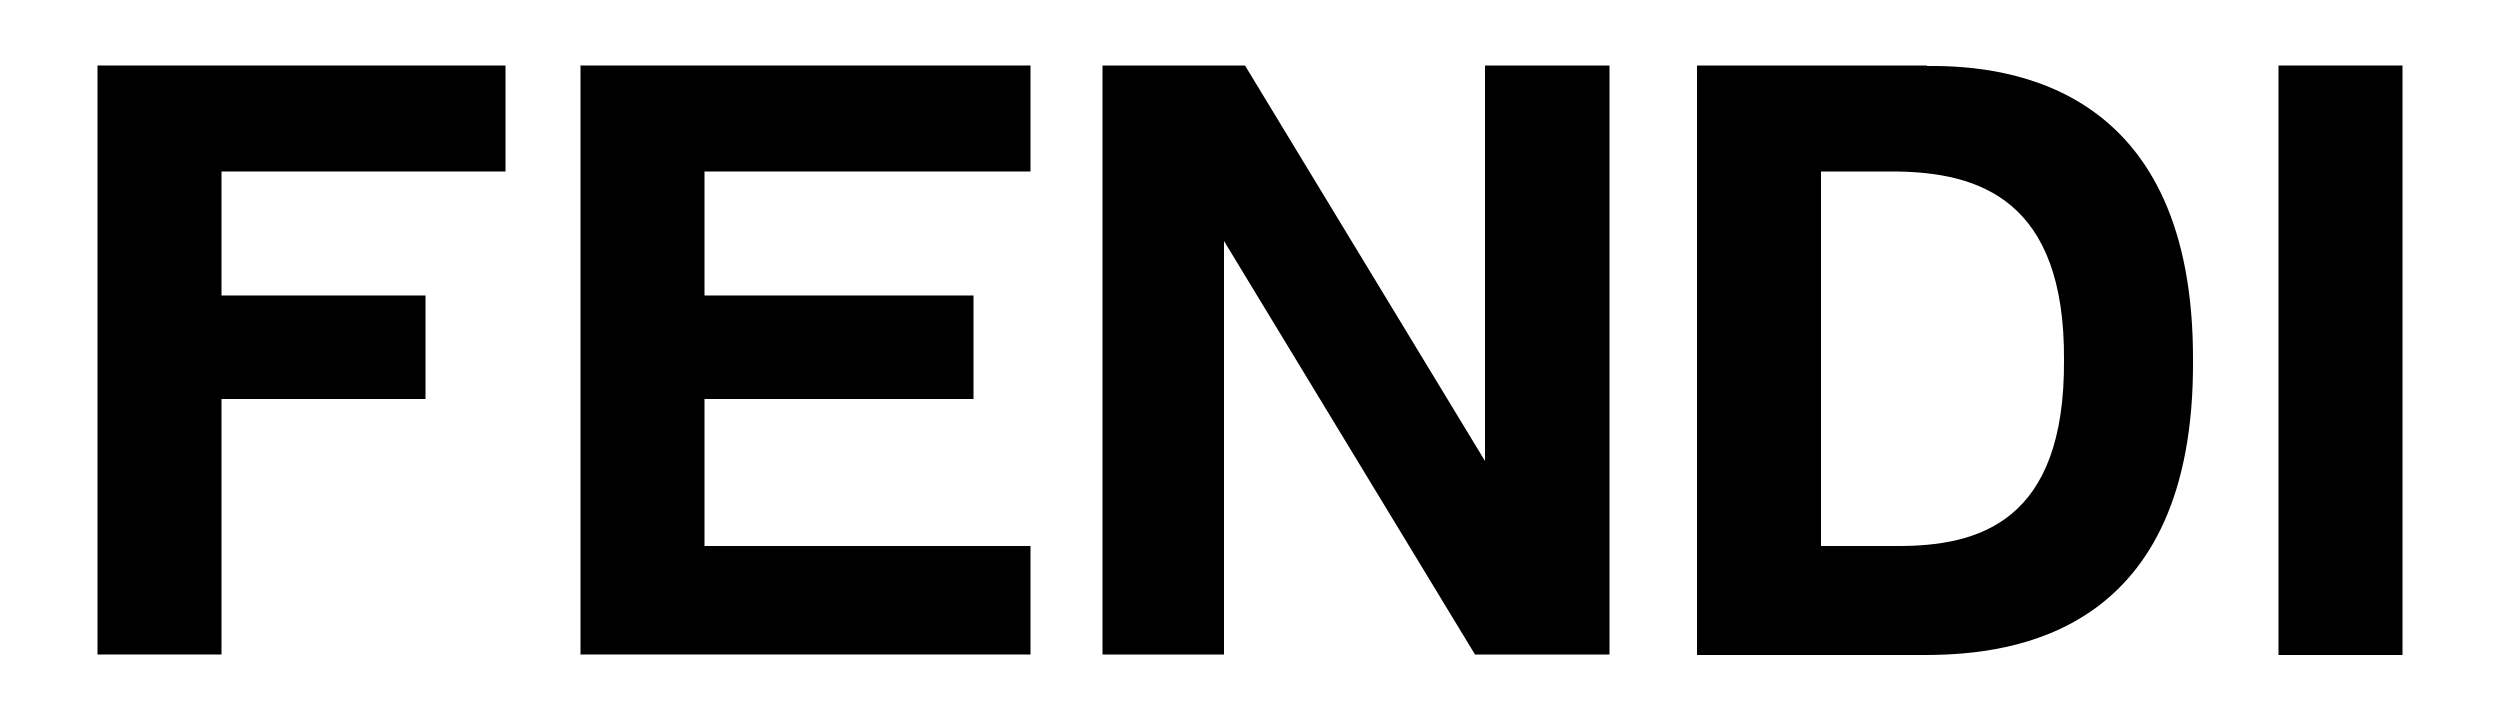
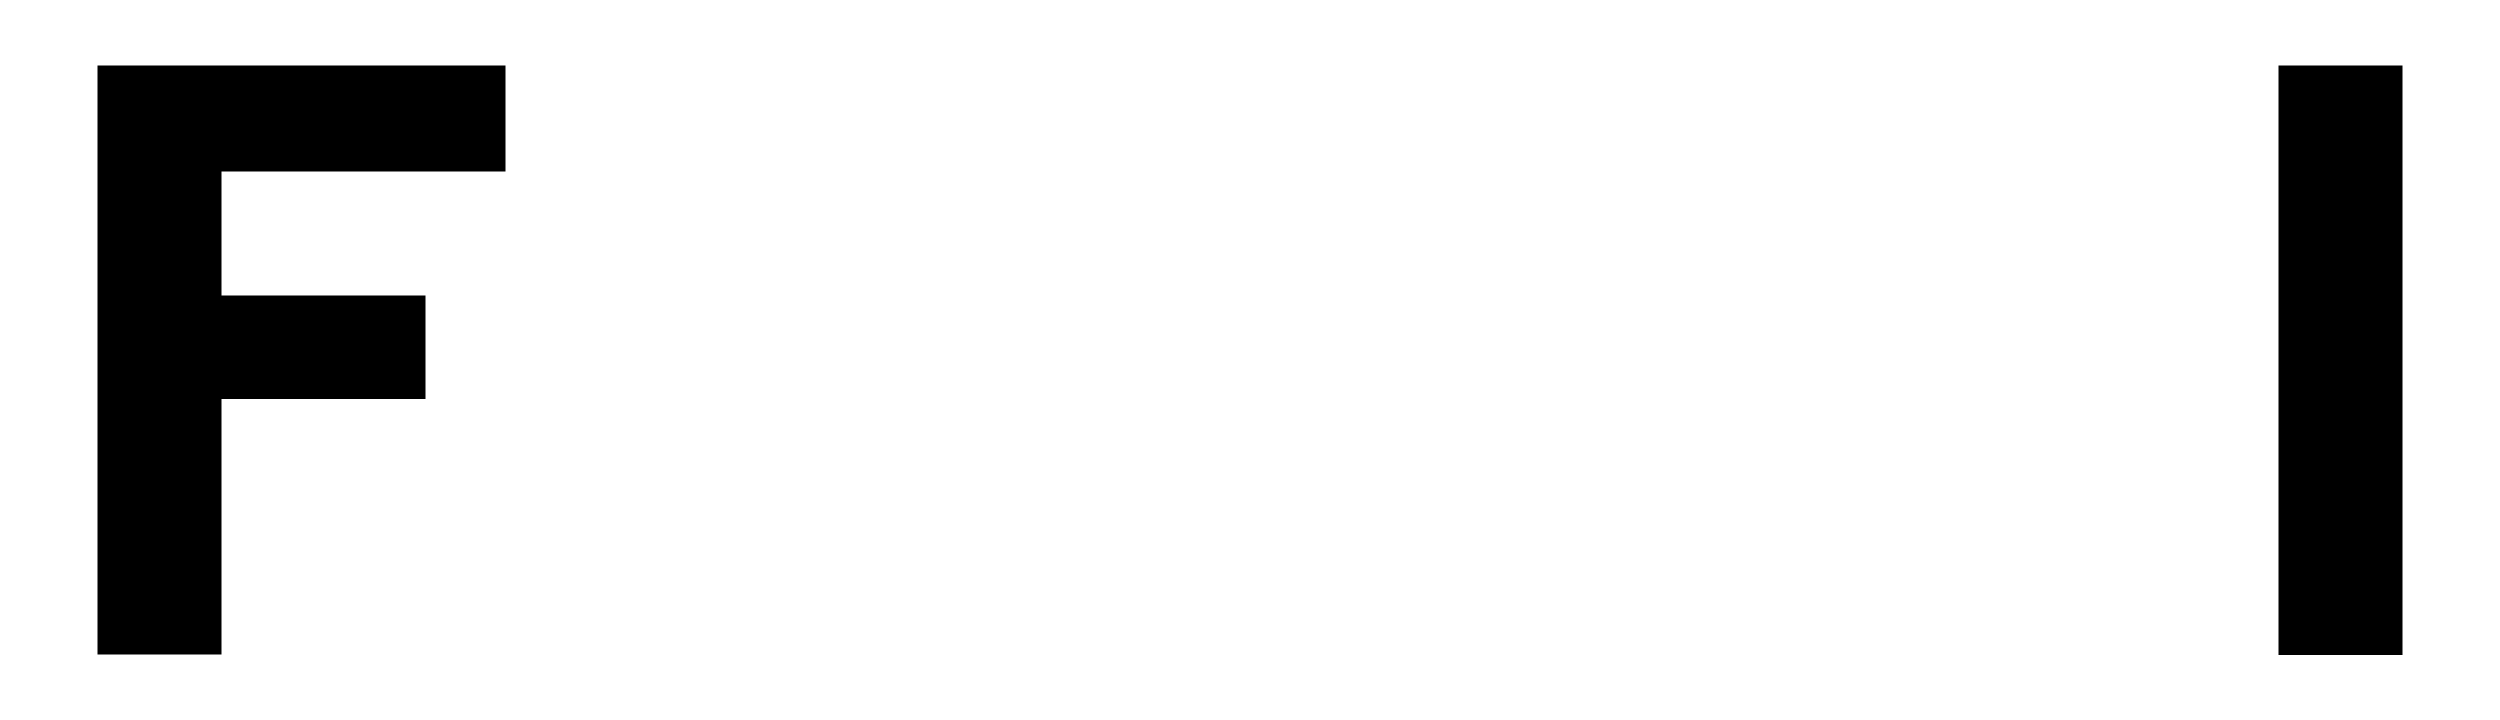
<svg xmlns="http://www.w3.org/2000/svg" width="500" height="144" version="1.1" viewBox="0 0 500 144">
  <g>
    <g id="Livello_1">
      <g>
-         <polygon points="116.1 130.9 206.1 130.9 206.1 109.2 140.9 109.2 140.9 79.8 194.7 79.8 194.7 59.1 140.9 59.1 140.9 34.3 206.1 34.3 206.1 13.1 116.1 13.1 116.1 130.9" />
-         <polygon points="297 92.2 249 13.1 220.5 13.1 220.5 130.9 244.8 130.9 244.8 48.2 295 130.9 321.9 130.9 321.9 13.1 297 13.1 297 92.2" />
        <polygon points="19.5 130.9 44.3 130.9 44.3 79.8 85.1 79.8 85.1 59.1 44.3 59.1 44.3 34.3 101.1 34.3 101.1 13.1 19.5 13.1 19.5 130.9" />
        <rect x="455.7" y="13.1" width="24.8" height="117.9" />
-         <path d="M385.4,13.1h-46v117.9h46c17.4-.1,53.5-4.4,53.2-58.9.2-54.3-35.9-59.1-53.2-58.9ZM379.2,109.2h-15V34.3h15c16.6.2,33.8,5.6,33.6,37.7.2,32.4-17,37.3-33.6,37.2Z" />
      </g>
    </g>
  </g>
</svg>